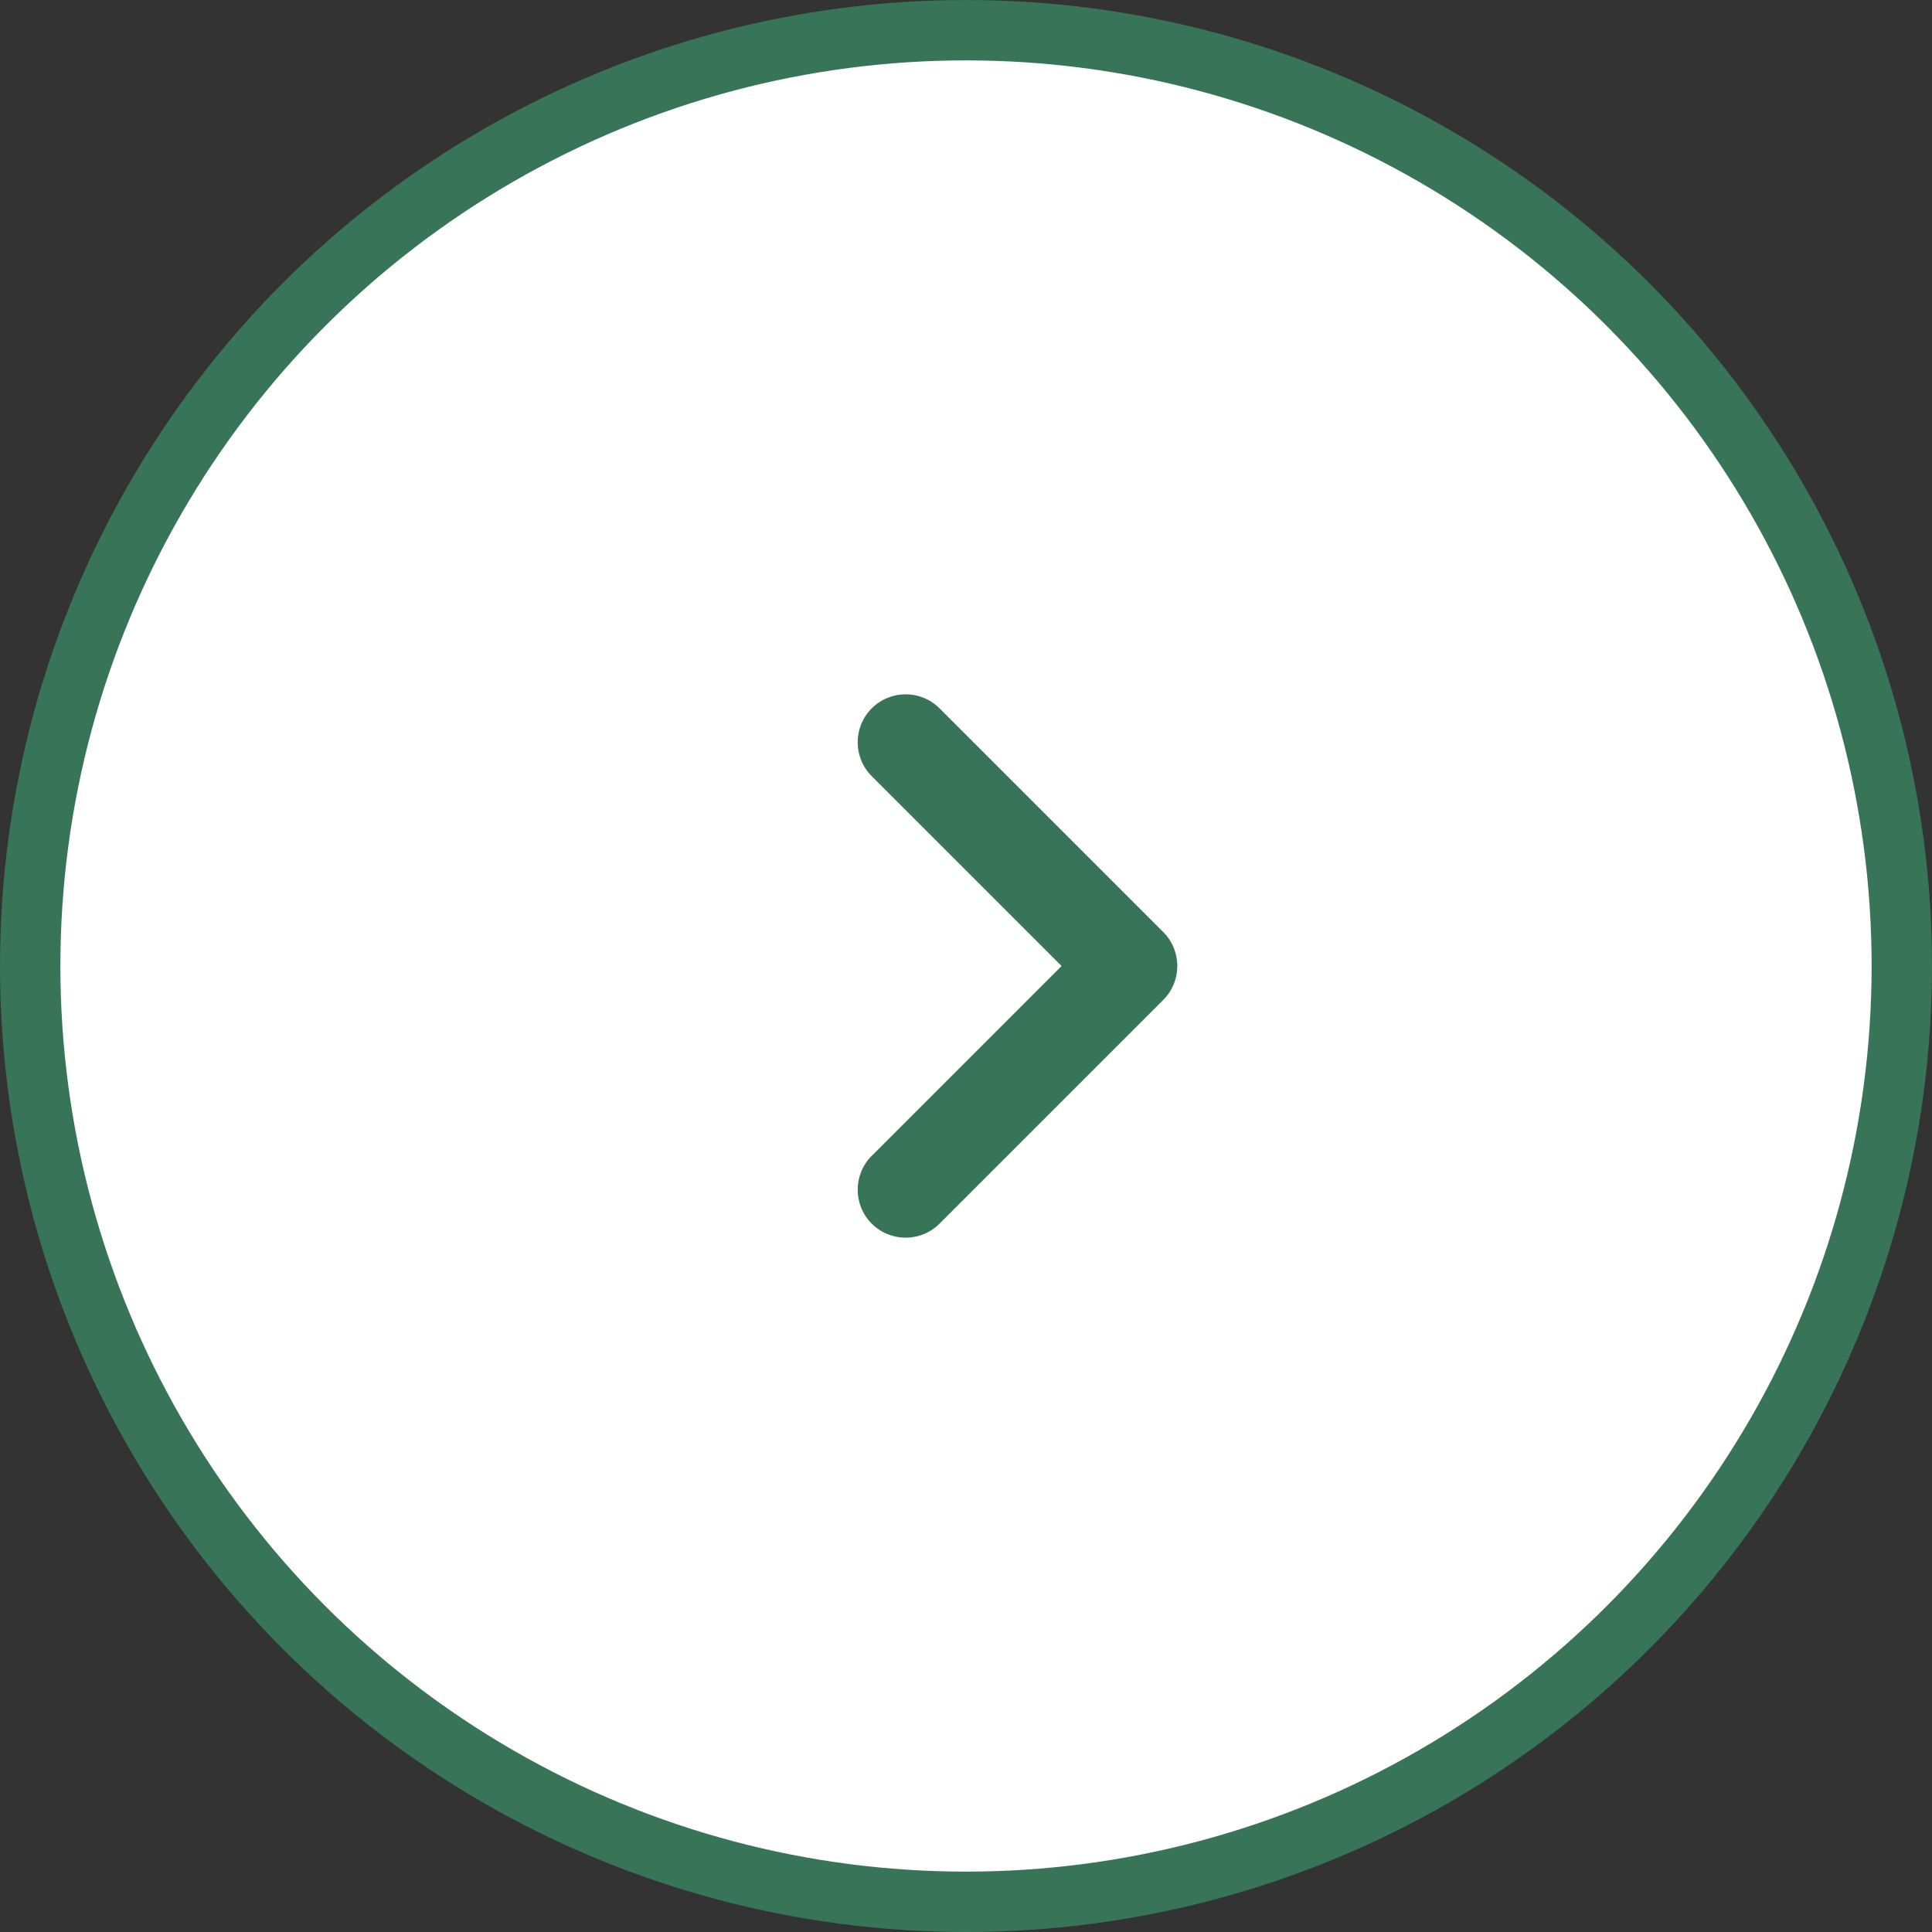
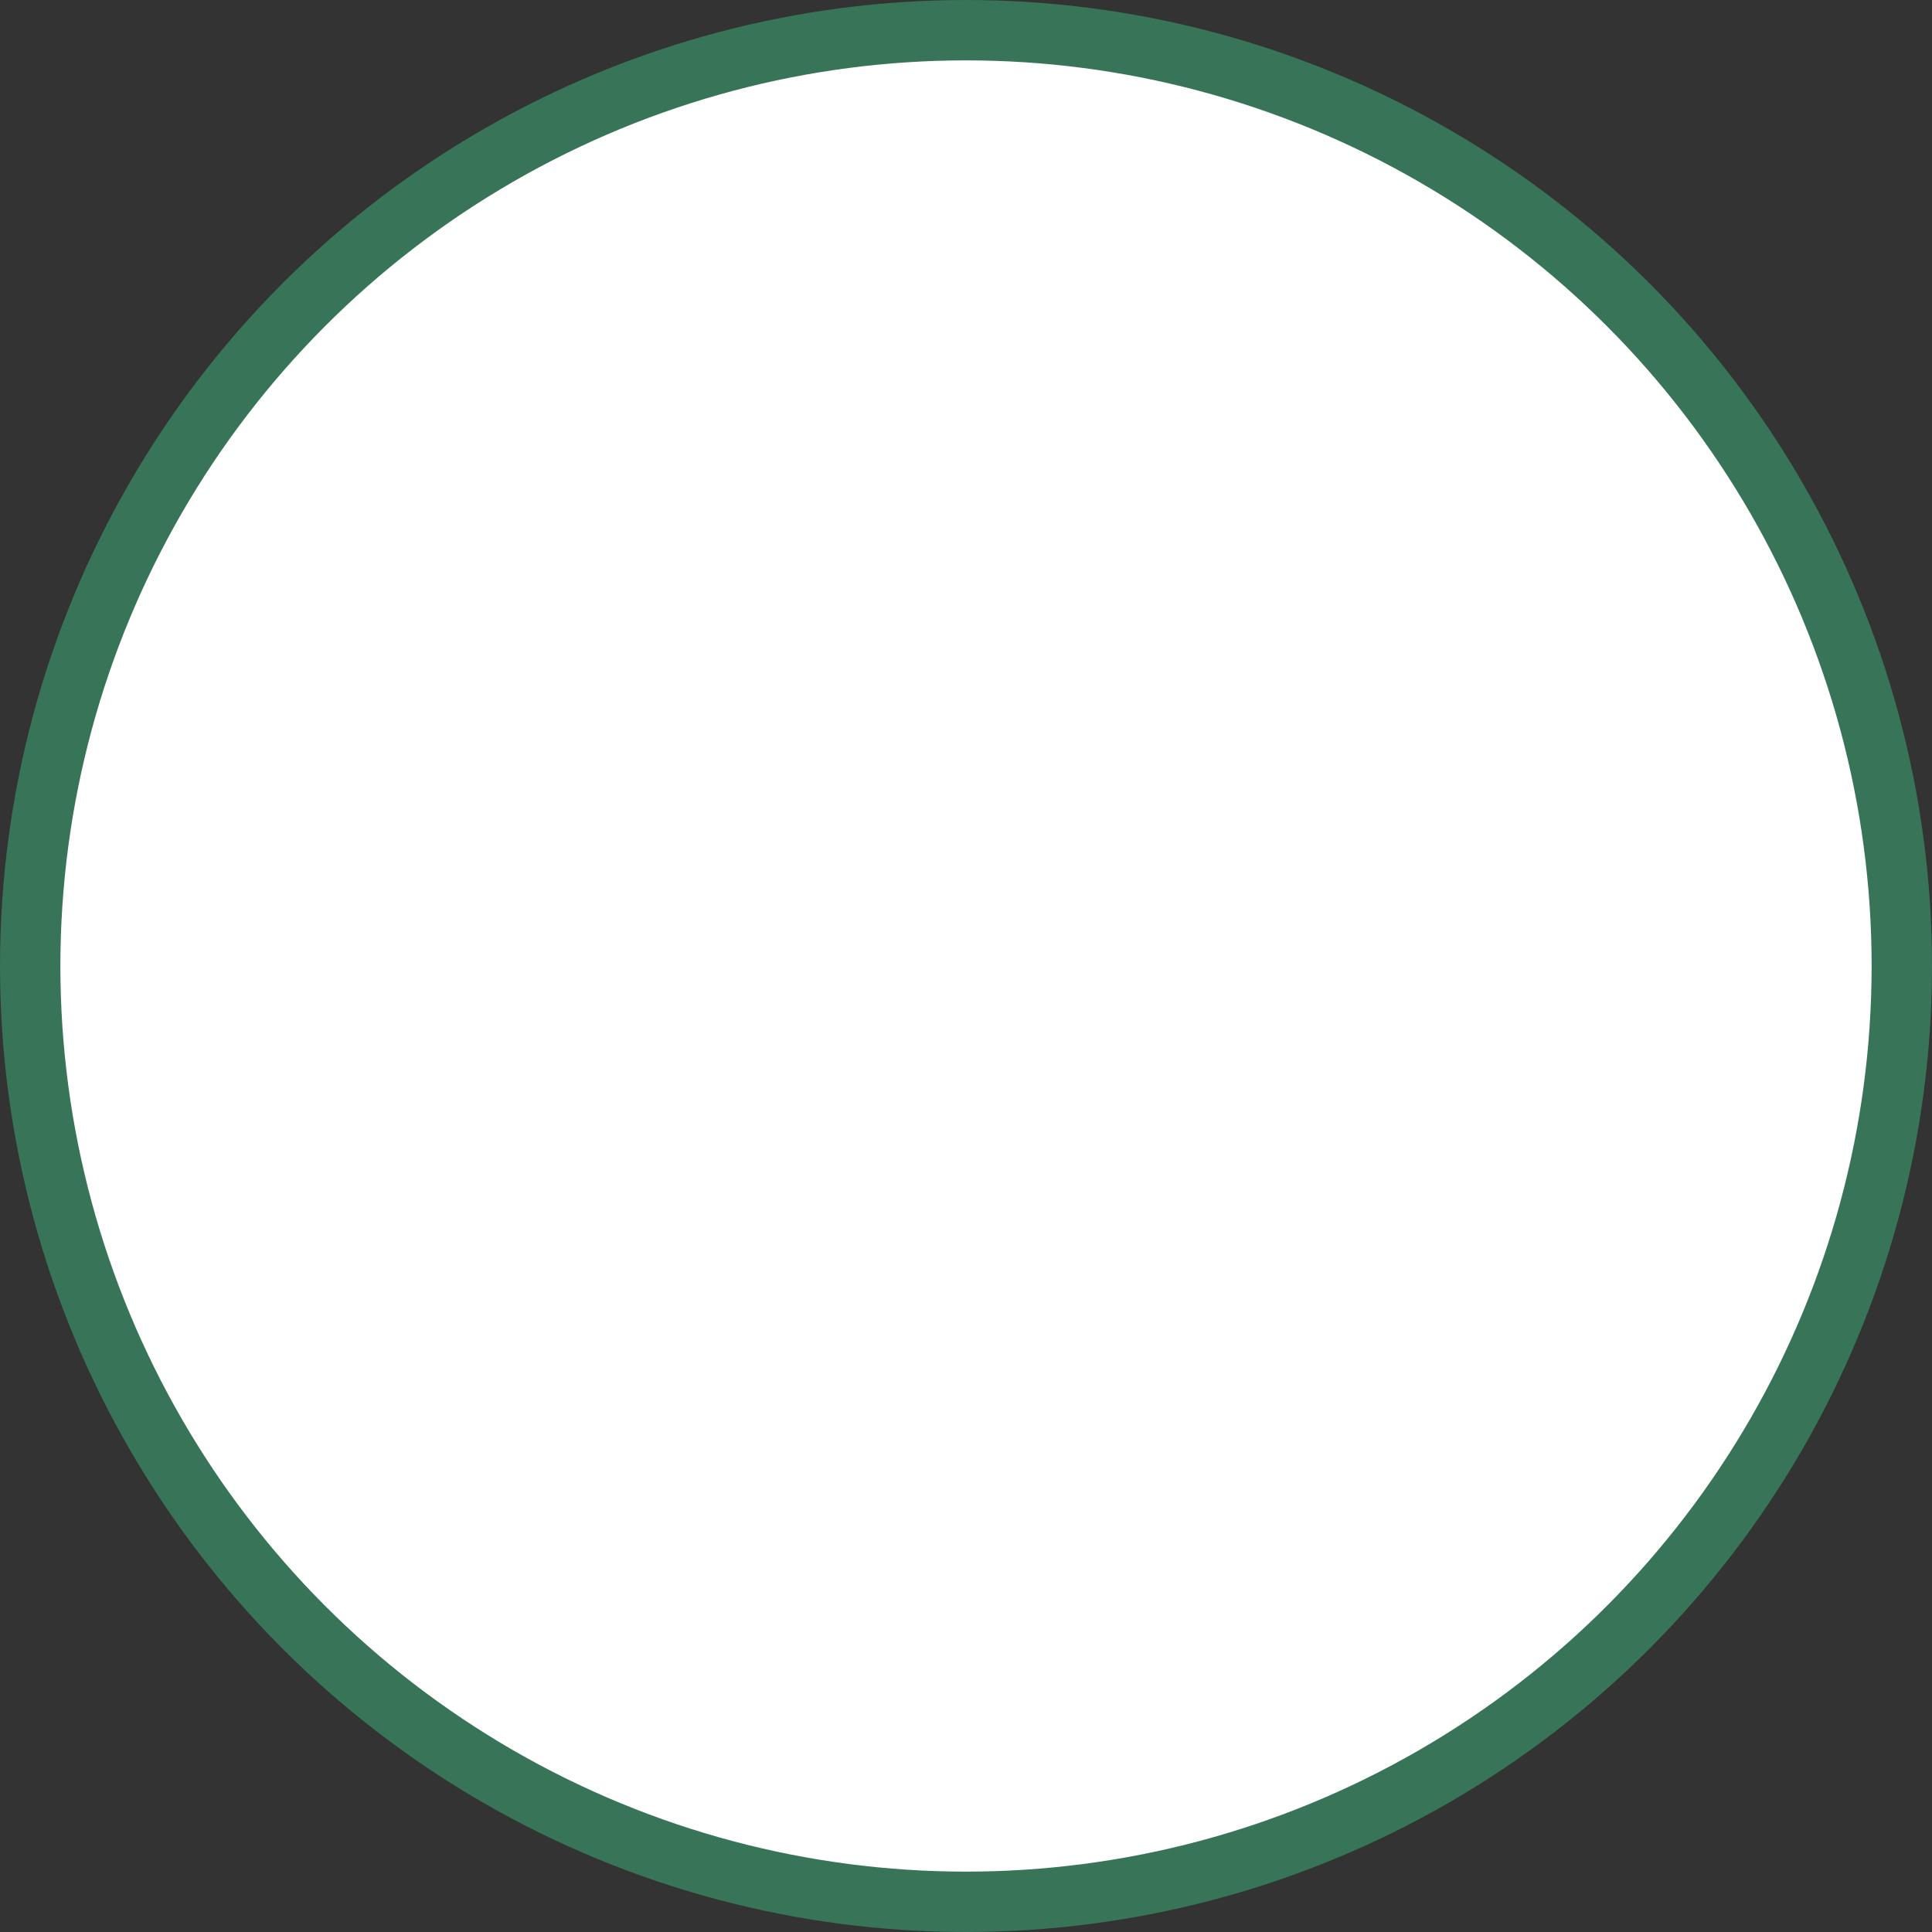
<svg xmlns="http://www.w3.org/2000/svg" width="64" height="64" viewBox="0 0 64 64" fill="none">
  <rect x="0" y="0" width="64" height="64" fill="#333333" stroke="none" />
  <circle cx="32" cy="32" r="31" fill="white" stroke="#377458" stroke-width="2" />
-   <path fill-rule="evenodd" clip-rule="evenodd" d="M28.877 23.465C28.257 24.085 28.257 25.091 28.877 25.711L35.166 32L28.877 38.289C28.257 38.909 28.257 39.915 28.877 40.535C29.497 41.155 30.503 41.155 31.123 40.535L38.535 33.123C39.155 32.503 39.155 31.497 38.535 30.877L31.123 23.465C30.503 22.845 29.497 22.845 28.877 23.465Z" fill="#377458" />
</svg>